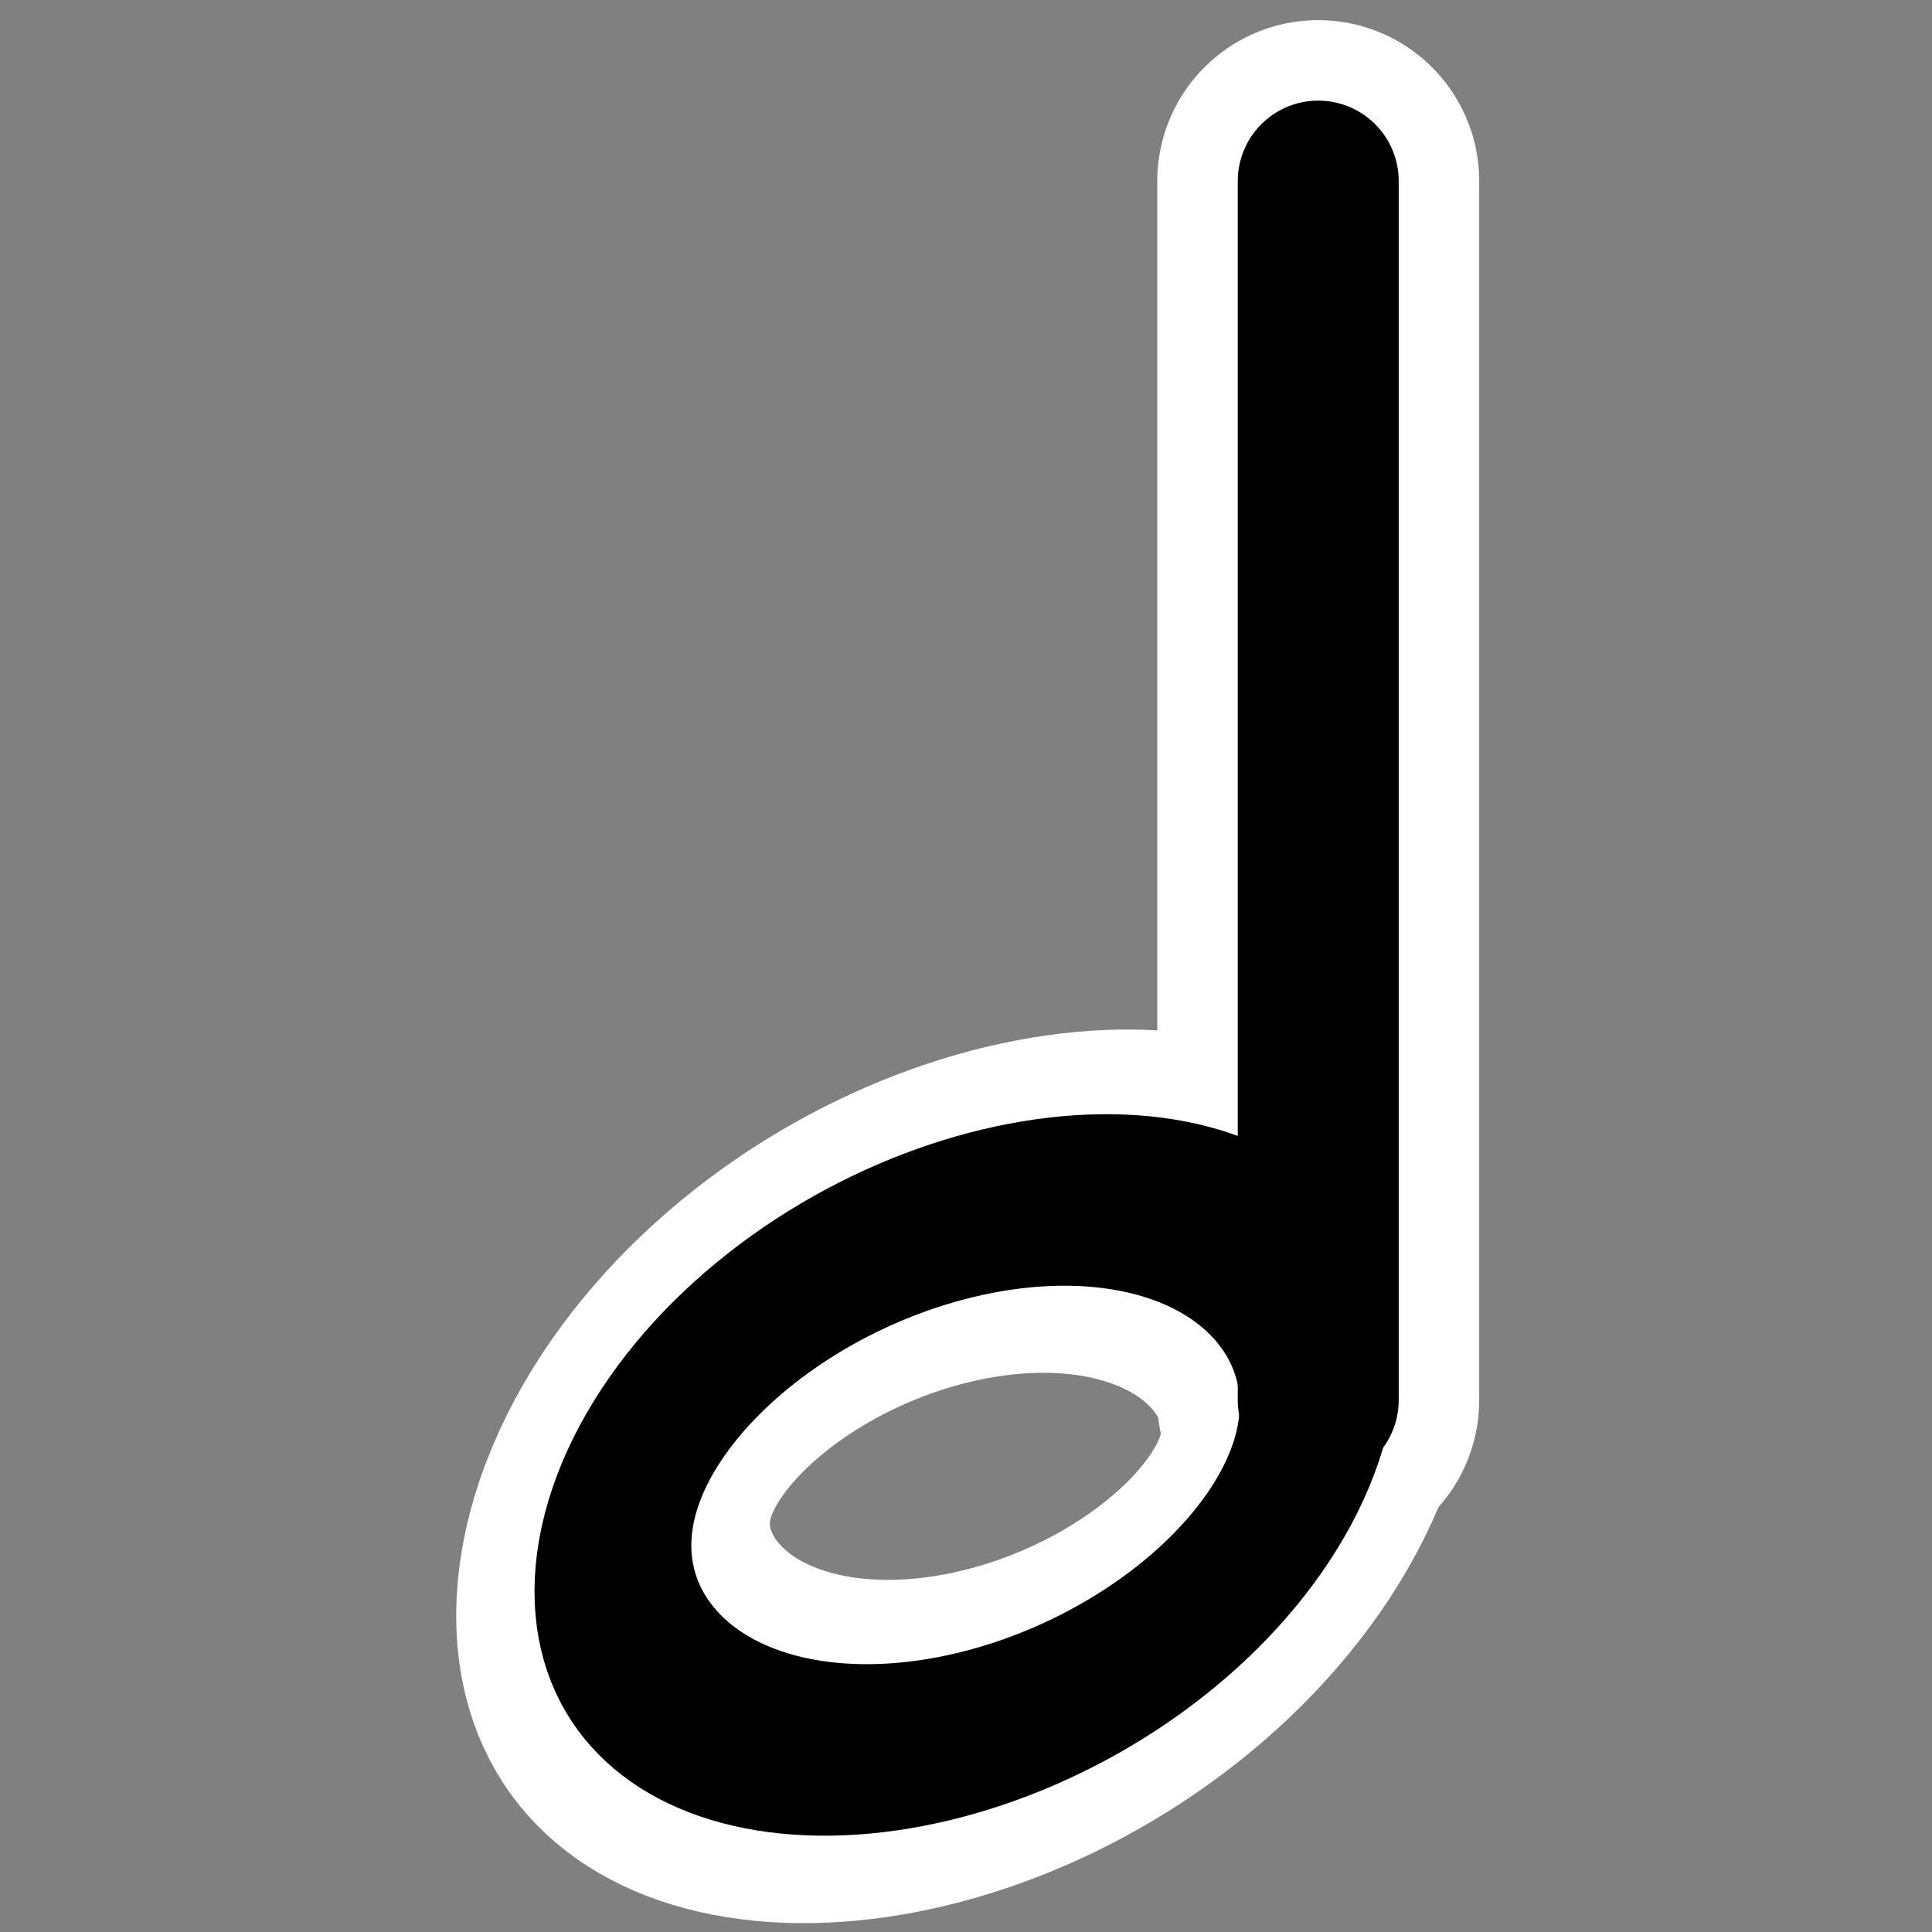
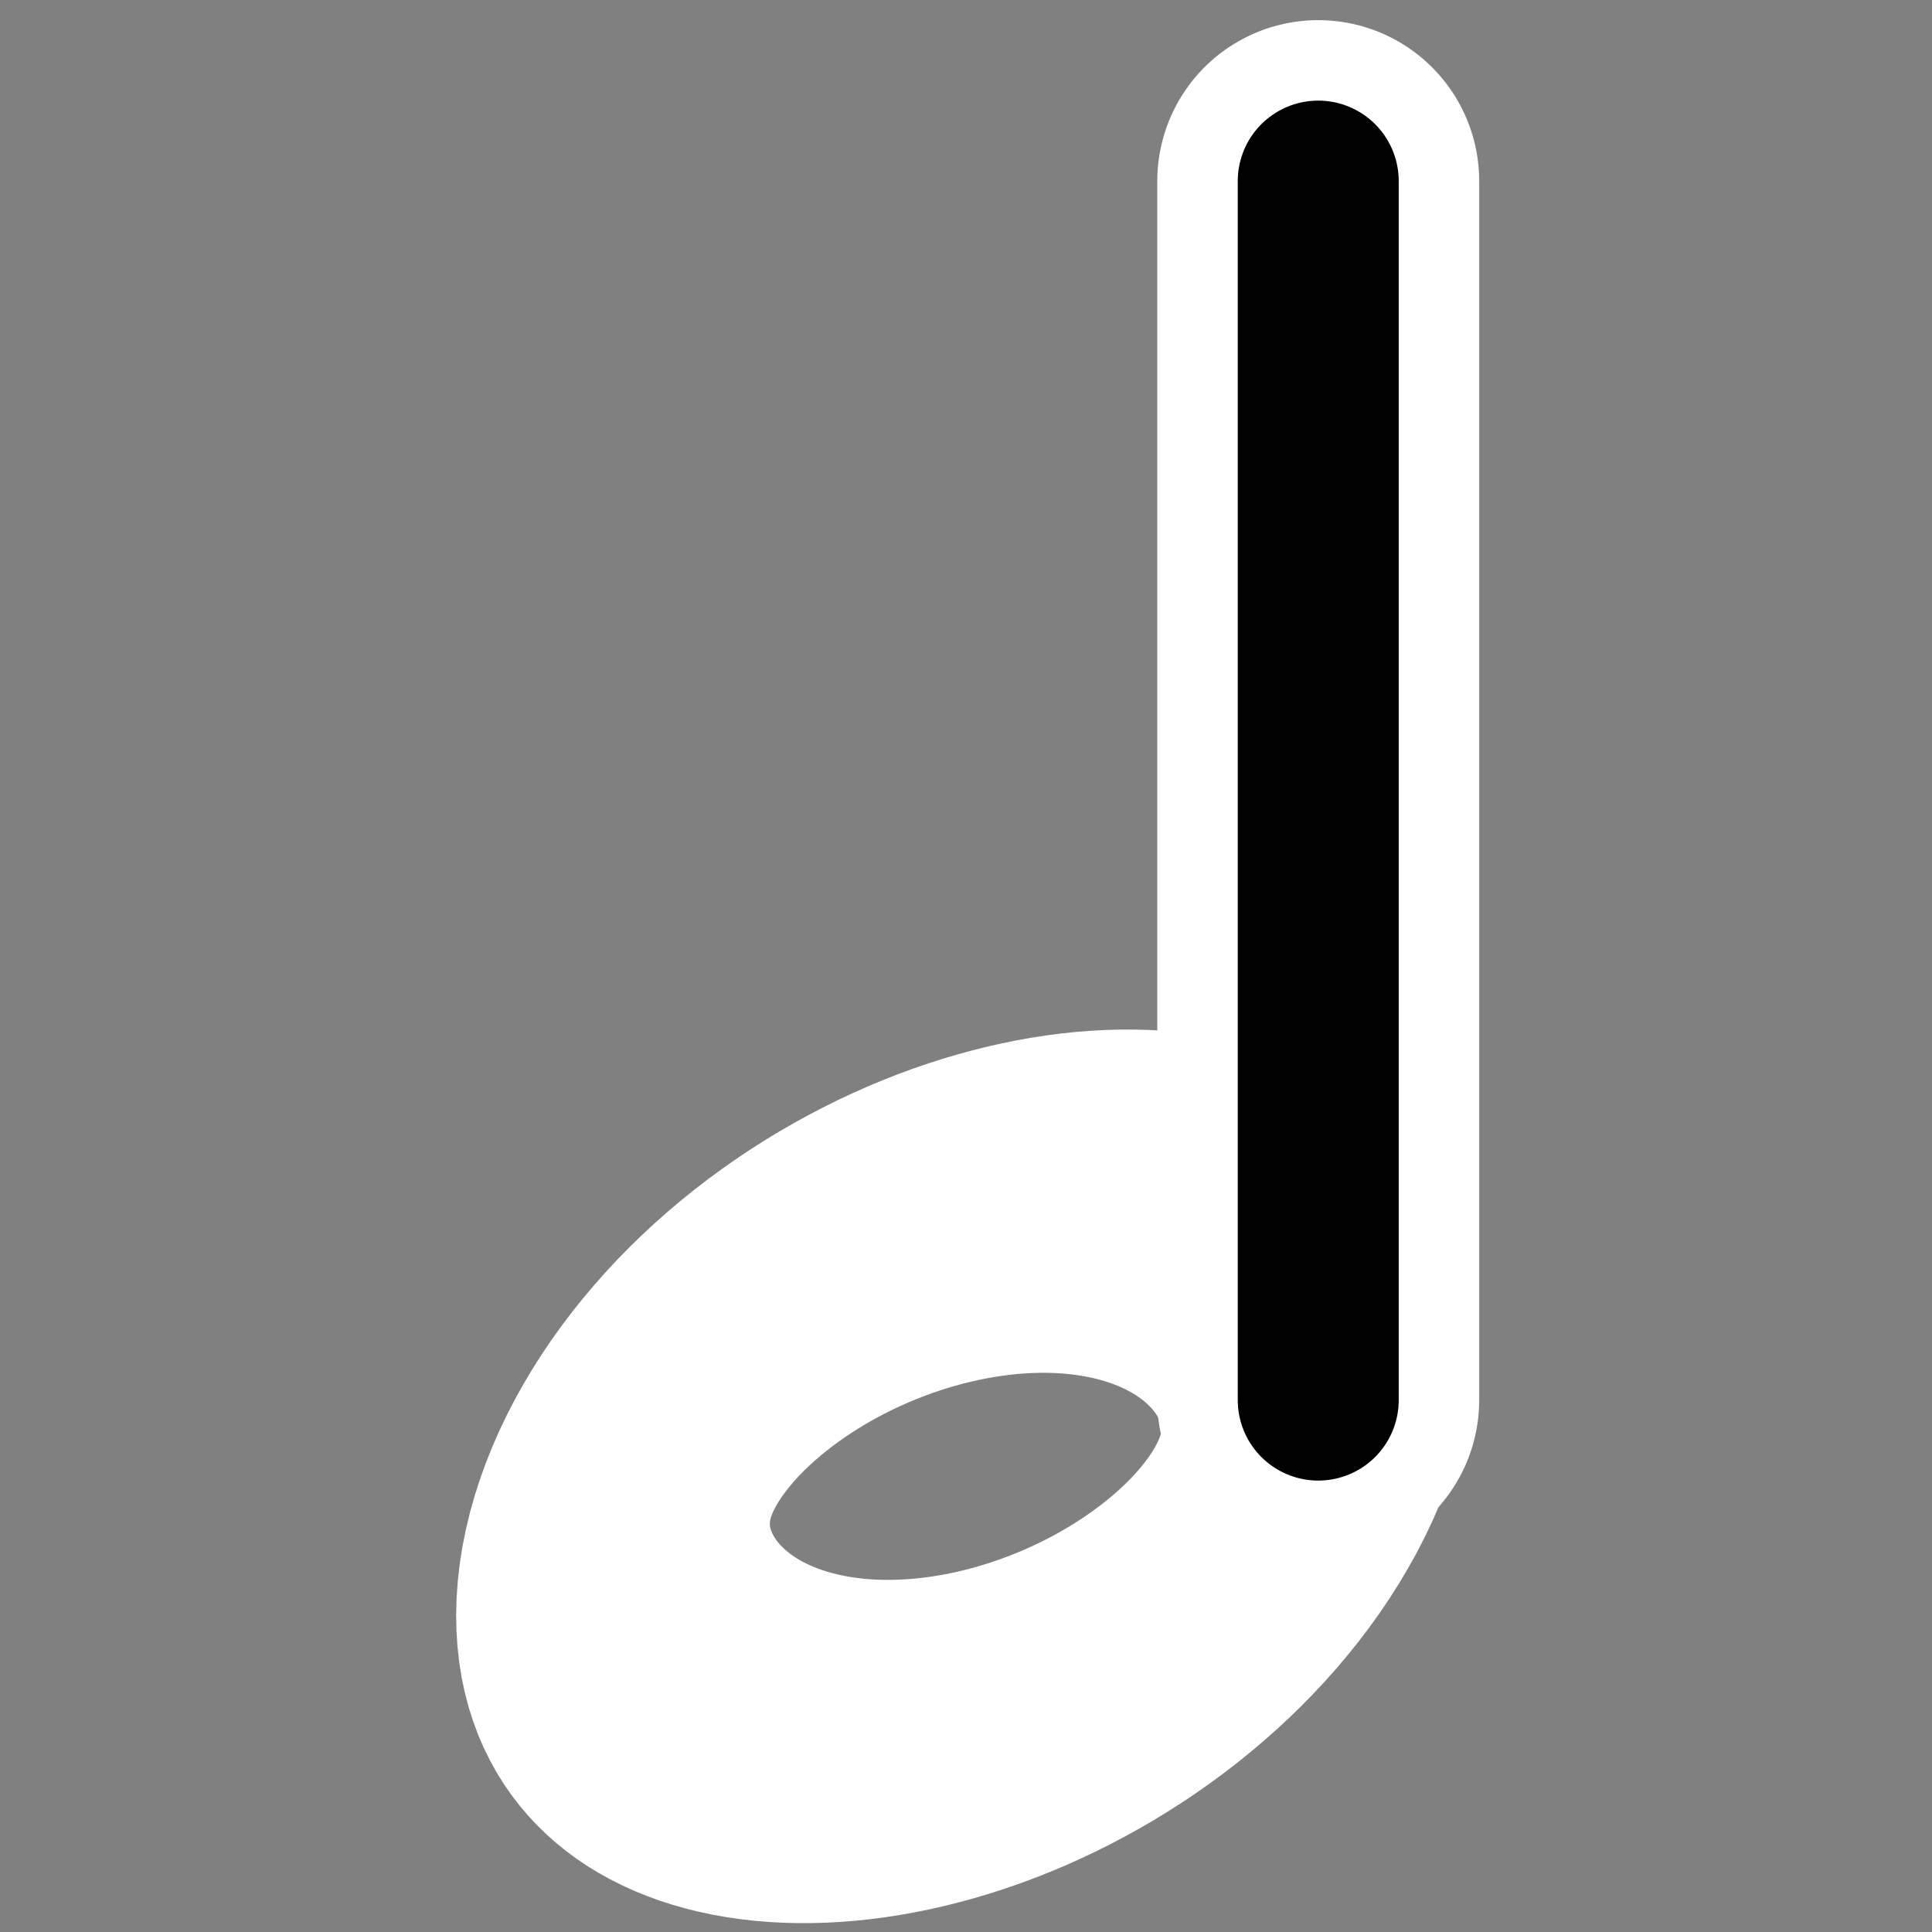
<svg xmlns="http://www.w3.org/2000/svg" xmlns:ns1="http://sodipodi.sourceforge.net/DTD/sodipodi-0.dtd" xmlns:ns2="http://www.inkscape.org/namespaces/inkscape" id="svg1" ns1:docname="music_halfnote.svg" viewBox="0 0 60 60" ns1:version="0.32" _SVGFile__filename="oldscale/actions/music_halfnote.svg" version="1.0" y="0" x="0" ns2:version="0.40" ns1:docbase="/home/danny/work/flat/SVG/mono/scalable/actions">
  <rect x="0" y="0" width="60" height="60" fill="#808080" stroke="none" />
  <ns1:namedview id="base" bordercolor="#666666" ns2:pageshadow="2" ns2:window-y="0" pagecolor="#ffffff" ns2:window-height="699" ns2:zoom="4.3013838" ns2:window-x="0" borderopacity="1.0" ns2:current-layer="svg1" ns2:cx="32.246299" ns2:cy="16.123146" ns2:window-width="1024" ns2:pageopacity="0.0" />
  <ellipse id="ellipse1713" ns1:rx="10.433757" ns1:cy="43.331436" style="stroke-linejoin:round;stroke:#ffffff;stroke-width:9.274;fill:none" ns1:ry="7.2527337" rx="10.434" ry="7.253" transform="matrix(1.049 -.25 -.055 1.122 7.28 3.212)" cy="43.331" cx="23.921" ns1:cx="23.921297" />
  <path id="path1714" style="stroke-linejoin:round;stroke:#ffffff;stroke-linecap:round;stroke-width:9.274;fill:none" transform="matrix(1.078 0 0 1.078 -2.929 -2.544)" d="m40.694 42.695v-35.118" />
  <g id="g1709" transform="matrix(1.078 0 0 1.078 -2.929 -2.544)">
-     <ellipse id="path838" ns1:rx="10.433757" ns1:cy="43.331436" style="stroke-linejoin:round;stroke:#000000;stroke-width:4.637;fill:none" ns1:ry="7.2527337" rx="10.434" ry="7.253" transform="matrix(.973 -.232 -.051 1.04 9.468 5.337)" cy="43.331" cx="23.921" ns1:cx="23.921297" />
    <path id="path839" style="stroke-linejoin:round;stroke:#000000;stroke-linecap:round;stroke-width:4.637;fill:none" d="m40.694 42.695v-35.118" />
  </g>
</svg>